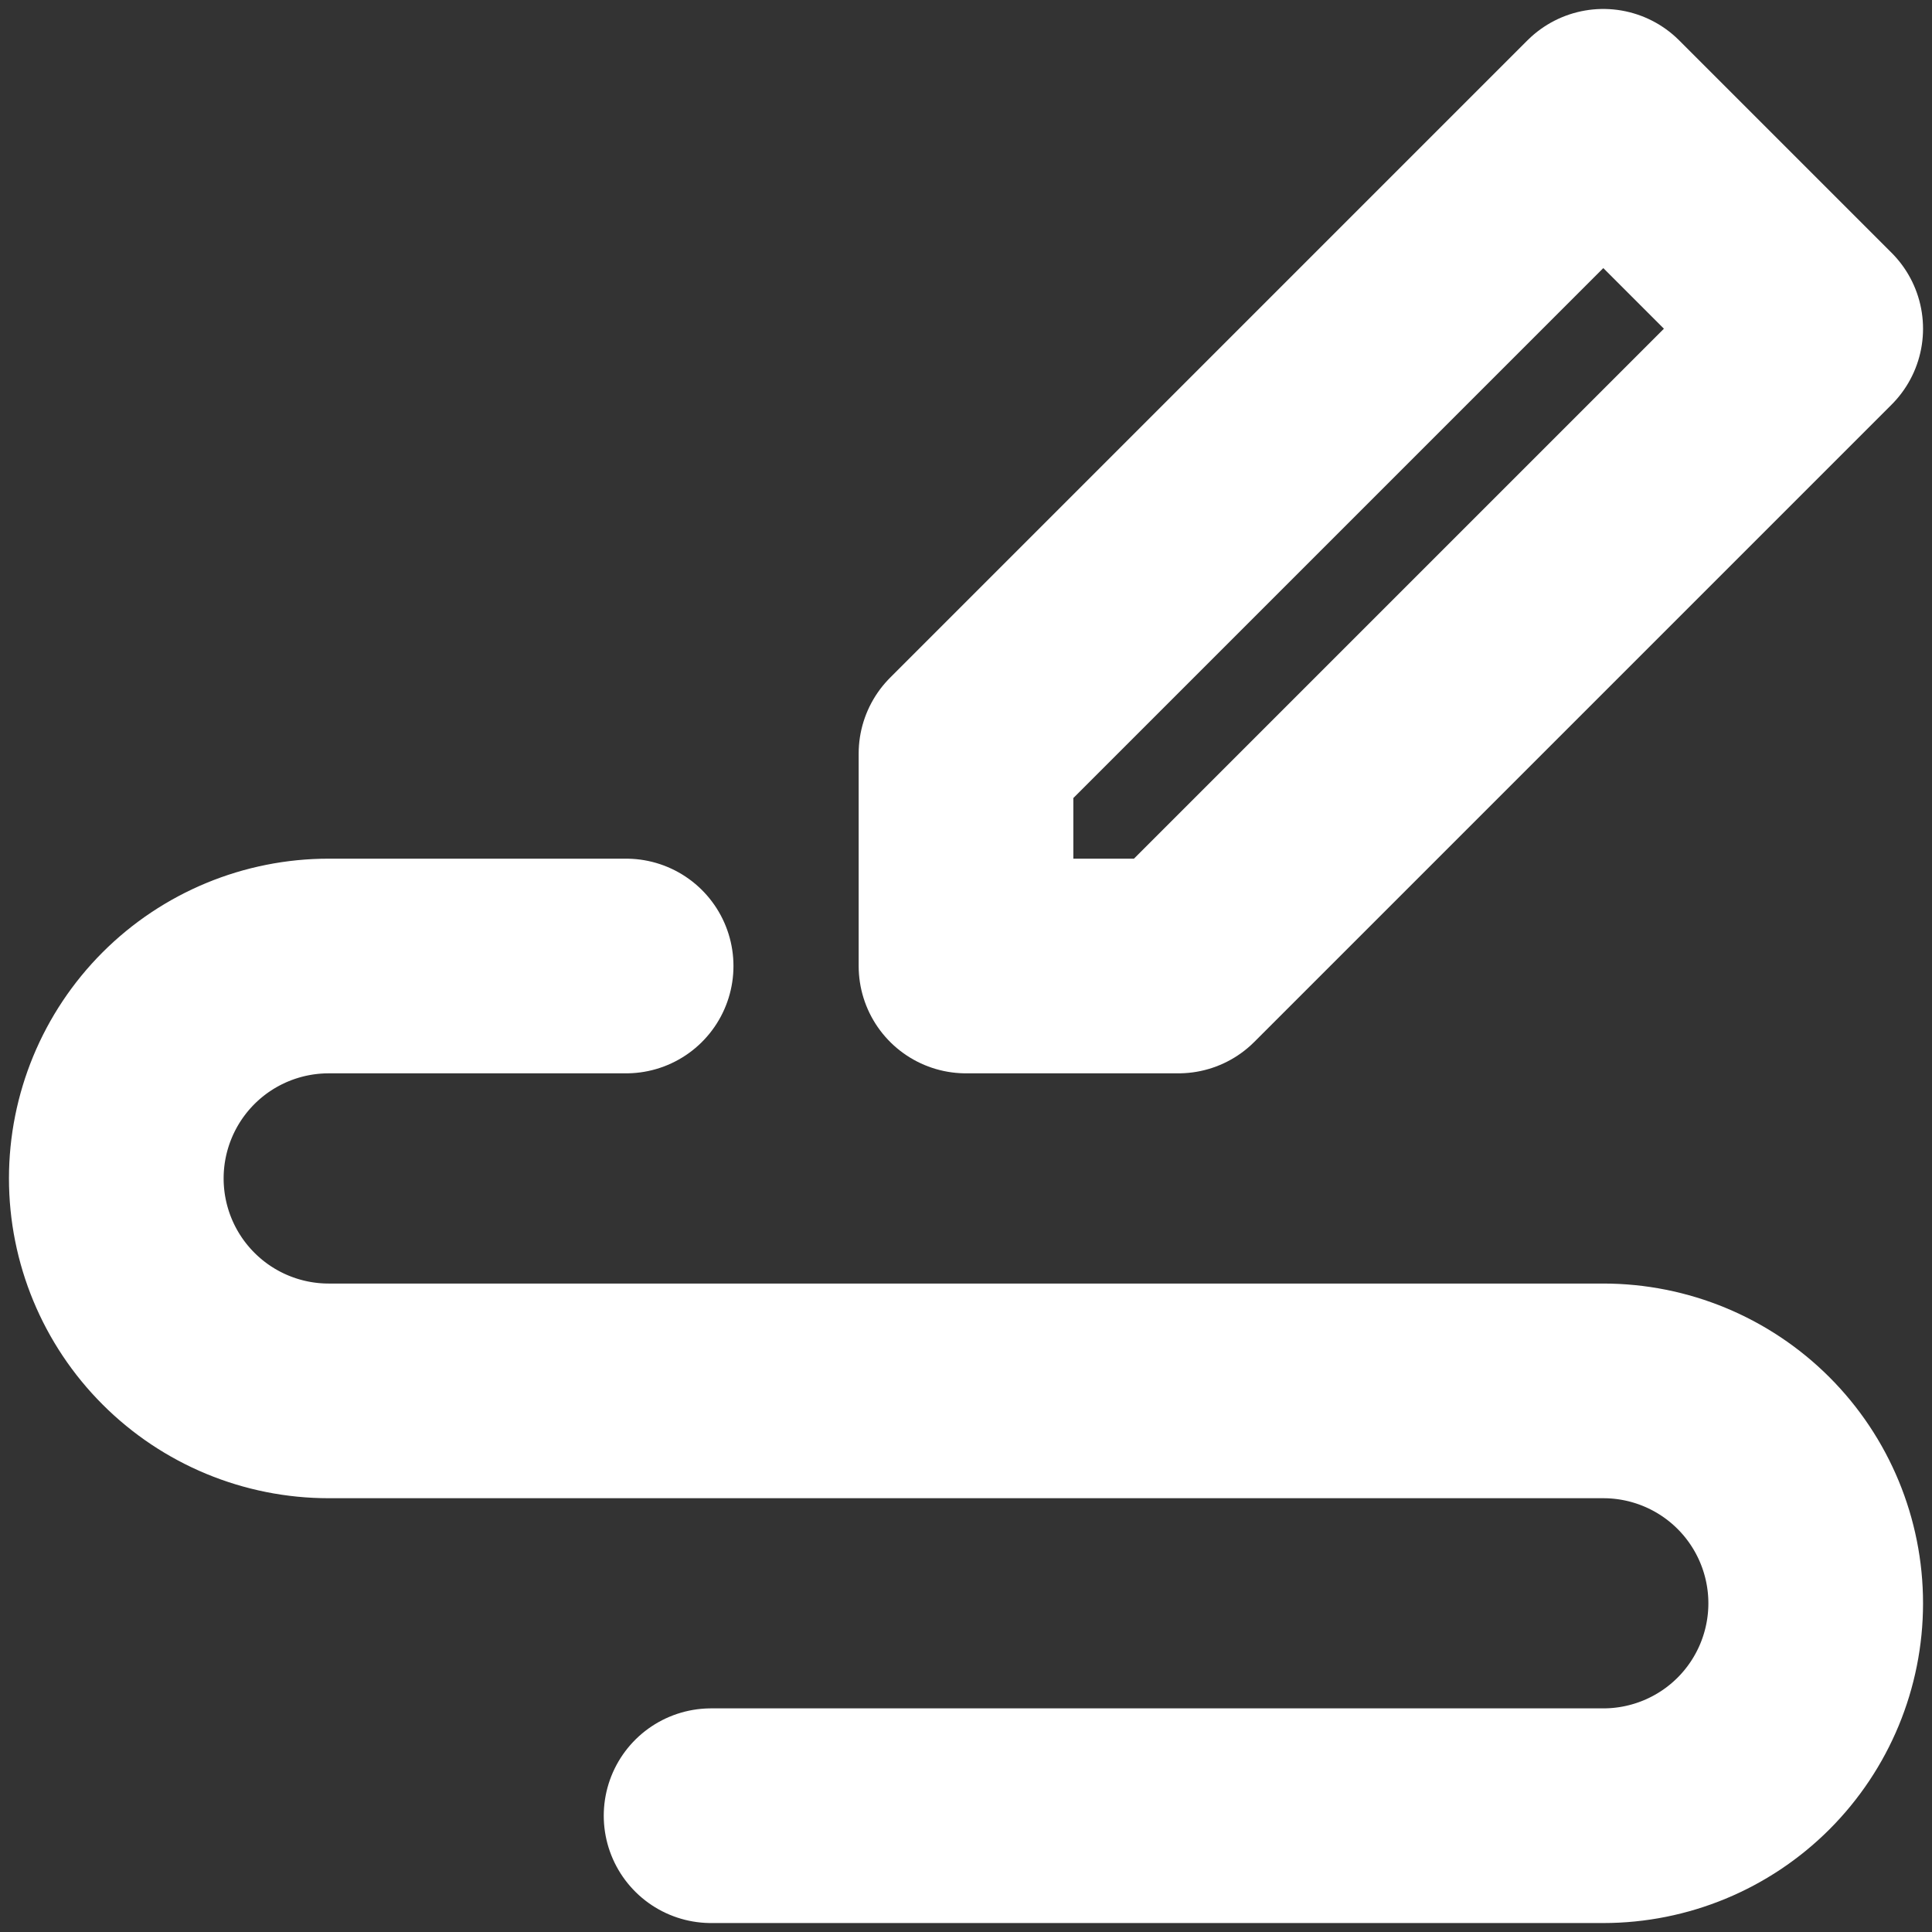
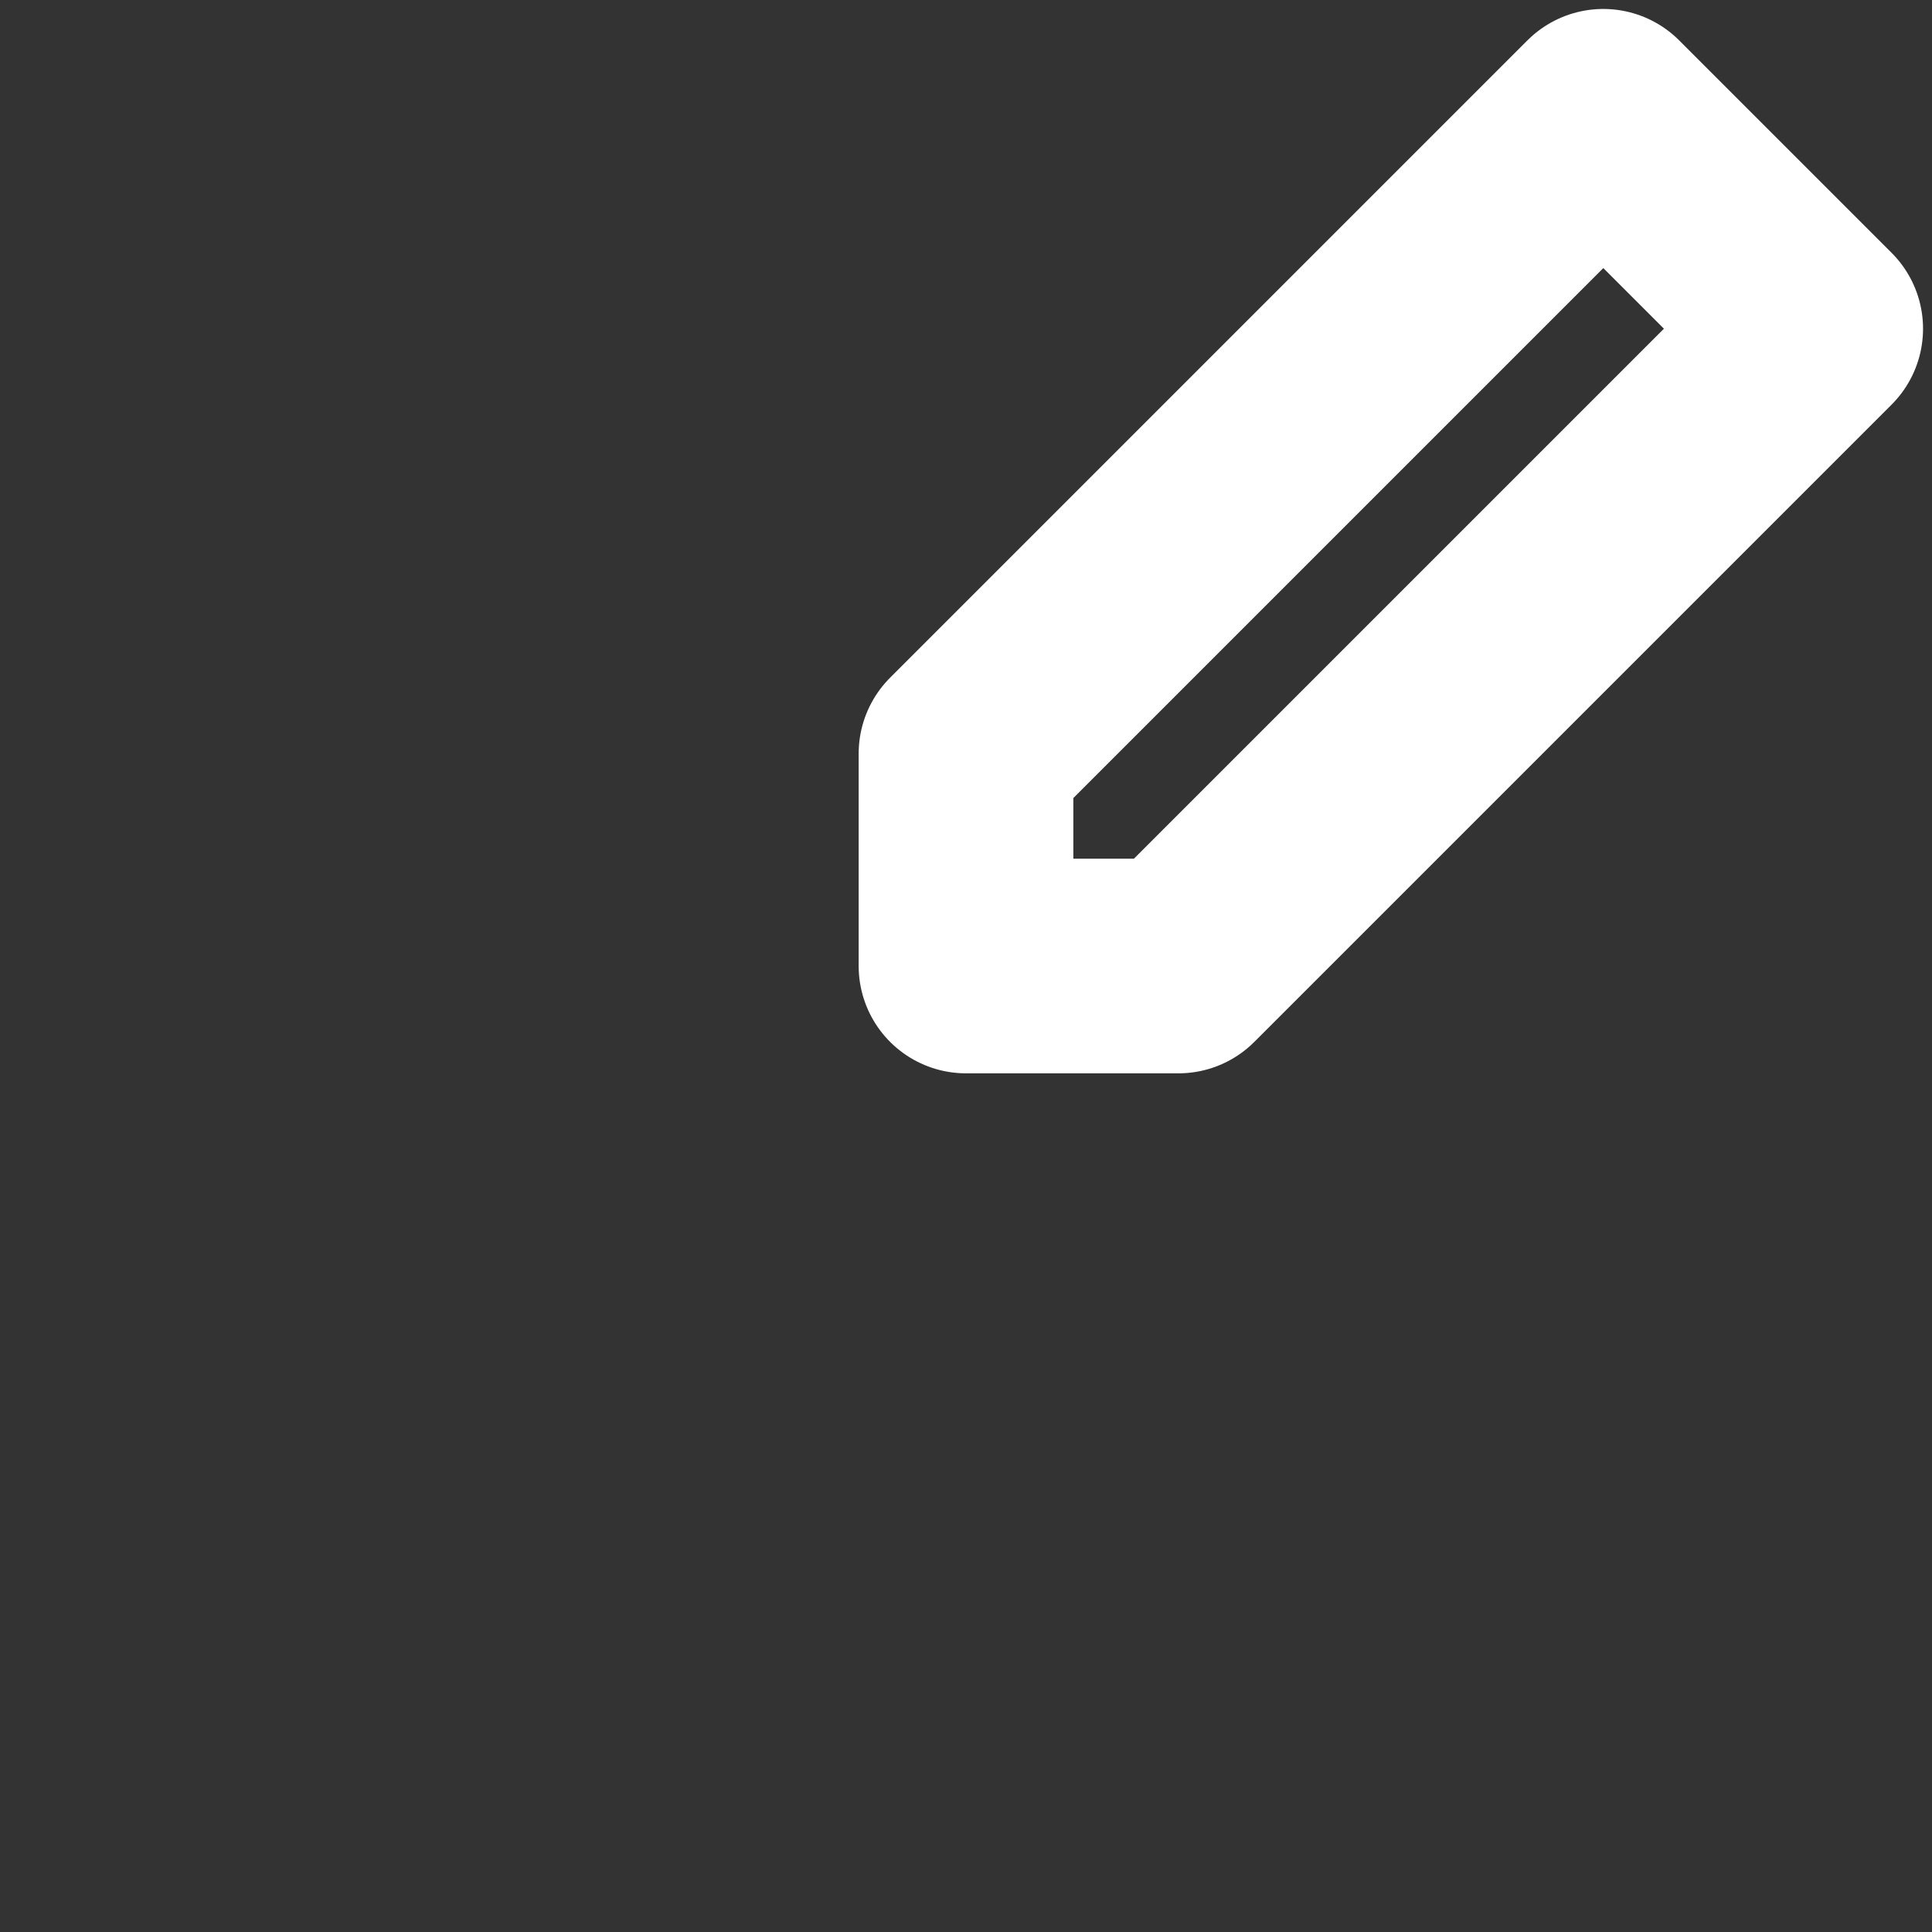
<svg xmlns="http://www.w3.org/2000/svg" width="36" height="36" viewBox="0 0 36 36" fill="none">
  <rect x="0" y="0" width="36" height="36" fill="#333333" stroke="none" />
  <g id="Group">
    <path id="Vector" d="M18 18V14.042L29.875 2.167L33.833 6.125L21.958 18H18Z" stroke="white" stroke-width="4" stroke-linecap="round" stroke-linejoin="round" />
-     <path id="Vector_2" d="M11.667 18H6.125C5.075 18 4.068 18.417 3.326 19.159C2.584 19.902 2.167 20.909 2.167 21.958C2.167 23.008 2.584 24.015 3.326 24.757C4.068 25.5 5.075 25.917 6.125 25.917H29.875C30.925 25.917 31.932 26.334 32.674 27.076C33.416 27.818 33.833 28.825 33.833 29.875C33.833 30.925 33.416 31.932 32.674 32.674C31.932 33.416 30.925 33.833 29.875 33.833H13.25" stroke="white" stroke-width="4" stroke-linecap="round" stroke-linejoin="round" />
  </g>
</svg>